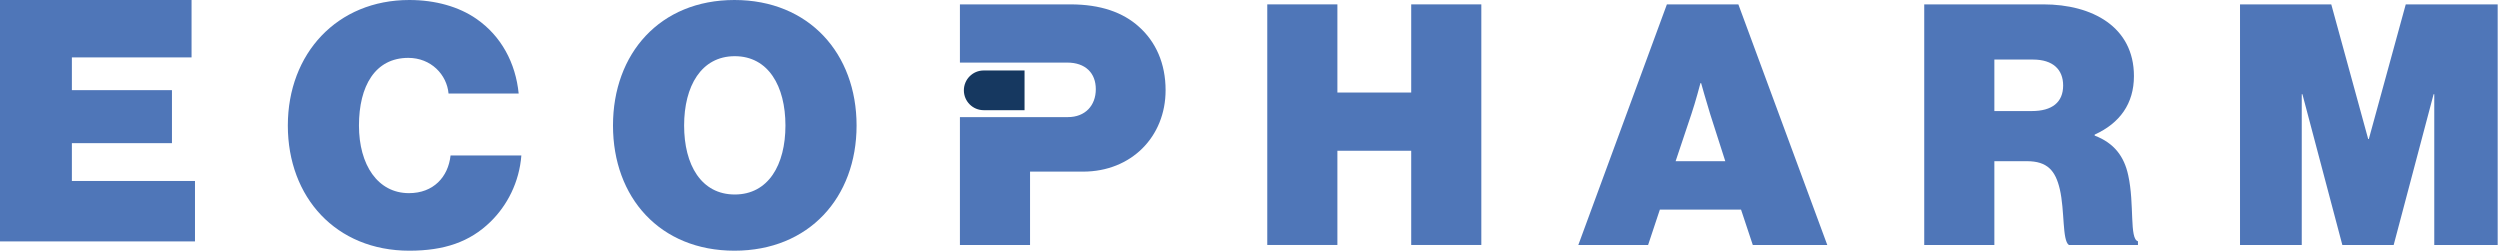
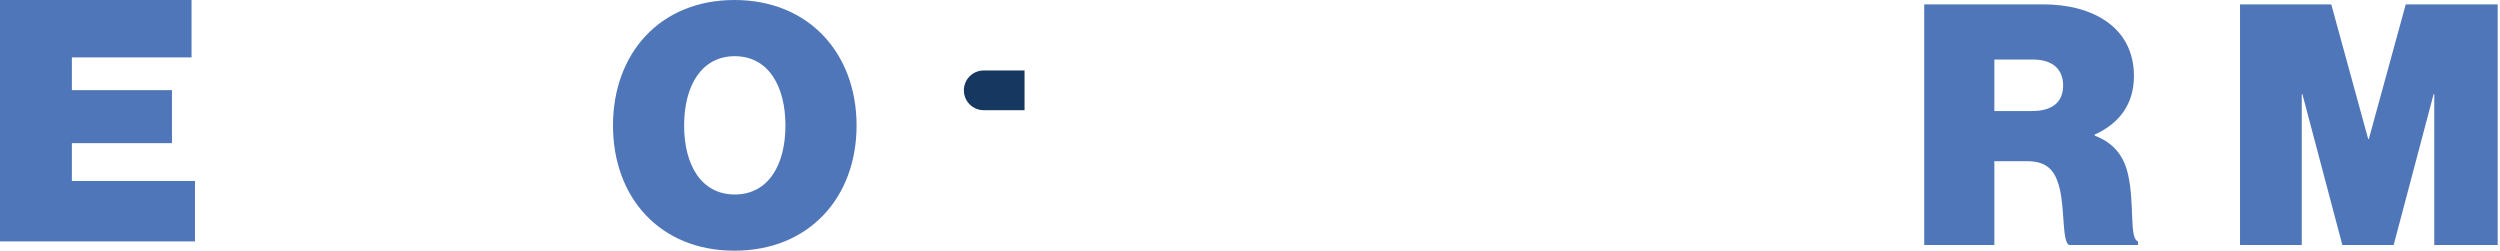
<svg xmlns="http://www.w3.org/2000/svg" viewBox="0 0 718 72">
  <path d="M0 0V69.333H56V51.975H20.643V41.115H49.384V25.892H20.643V16.486H55.013V0H0Z" clip-rule="evenodd" fill="#4F76B8" fill-rule="evenodd" />
-   <path d="m82.666 36.048c0-20.684 14.165-36.048 34.882-36.048 7.517 0 14.261 1.933 19.273 5.411 7.129 4.929 11.272 12.662 12.141 21.453h-20.14c-0.483-5.41-5.012-10.242-11.564-10.242-9.539 0-14.165 8.118-14.165 19.426 0 11.308 5.397 19.424 14.359 19.424 7.033 0 11.272-4.638 11.948-10.823h20.333c-0.579 7.633-4.049 14.399-8.961 19.135-5.881 5.702-13.202 8.216-23.224 8.216-21.007 0-34.882-15.27-34.882-35.952z" clip-rule="evenodd" fill="#4F76B8" fill-rule="evenodd" />
  <path d="m225.58 36.048c0-11.308-4.915-19.91-14.551-19.91-9.635 0-14.551 8.603-14.551 19.91 0 11.308 4.916 19.81 14.551 19.81 9.636 0 14.551-8.503 14.551-19.81zm-49.529 1e-4c0-20.684 13.49-36.048 34.883-36.048 21.392 0 35.074 15.365 35.074 36.048 0 20.682-13.682 35.952-35.074 35.952-21.393 0-34.883-15.27-34.883-35.952z" clip-rule="evenodd" fill="#4F76B8" fill-rule="evenodd" />
-   <path d="m363.96 1.256h20.14v25.32h21.2v-25.32h20.138v69.098h-20.138v-27.059h-21.2v27.059h-20.14v-69.098z" clip-rule="evenodd" fill="#4F76B8" fill-rule="evenodd" />
-   <path d="m481.24 46.292h14.261l-4.337-13.53c-1.06-3.382-2.6-8.893-2.6-8.893h-0.194s-1.445 5.511-2.601 8.893l-4.529 13.53zm-2.506-45.036h20.525l25.536 69.1h-21.393l-3.372-10.148h-23.319l-3.373 10.148h-20.042l25.438-69.1z" clip-rule="evenodd" fill="#4F76B8" fill-rule="evenodd" />
  <path d="m572.78 31.893h10.793c5.781 0 8.961-2.514 8.961-7.347 0-4.542-2.892-7.441-8.673-7.441h-11.081v14.788zm-20.139-30.637h34.207c14.071 0 26.019 6.473 26.019 20.586 0 7.924-4.047 13.53-11.275 16.817v0.289c5.59 2.126 8.482 5.992 9.637 11.404 1.831 8.31 0.287 18.264 2.794 18.943v1.06h-19.85c-1.928-1.351-1.156-9.855-2.601-16.04-1.254-5.317-3.566-8.022-9.444-8.022h-9.347v24.062h-20.14v-69.098z" clip-rule="evenodd" fill="#4F76B8" fill-rule="evenodd" />
  <path d="m643.33 1.256h26.209l10.601 38.657h0.192l10.601-38.657h26.402v69.098h-18.214v-43.293h-0.191l-11.467 43.293h-14.744l-11.466-43.293h-0.192v43.293h-17.731v-69.098z" clip-rule="evenodd" fill="#4F76B8" fill-rule="evenodd" />
-   <path d="m327.05 7.635c-4.528-4.059-10.89-6.379-19.656-6.379h-31.704v16.719h30.835c5.204 0 8.192 2.997 8.192 7.635 0 4.736-3.086 8.02-7.998 8.02h-31.029v36.726h20.14v-21.068h15.224c13.875 0 23.705-10.051 23.705-23.385 0-7.639-2.795-13.918-7.709-18.267z" clip-rule="evenodd" fill="#4F76B8" fill-rule="evenodd" />
  <path d="m294.25 31.643h-11.743c-3.141 0-5.684-2.552-5.684-5.7 0-3.148 2.543-5.7 5.684-5.7h11.743" clip-rule="evenodd" fill="#163860" fill-rule="evenodd" />
</svg>